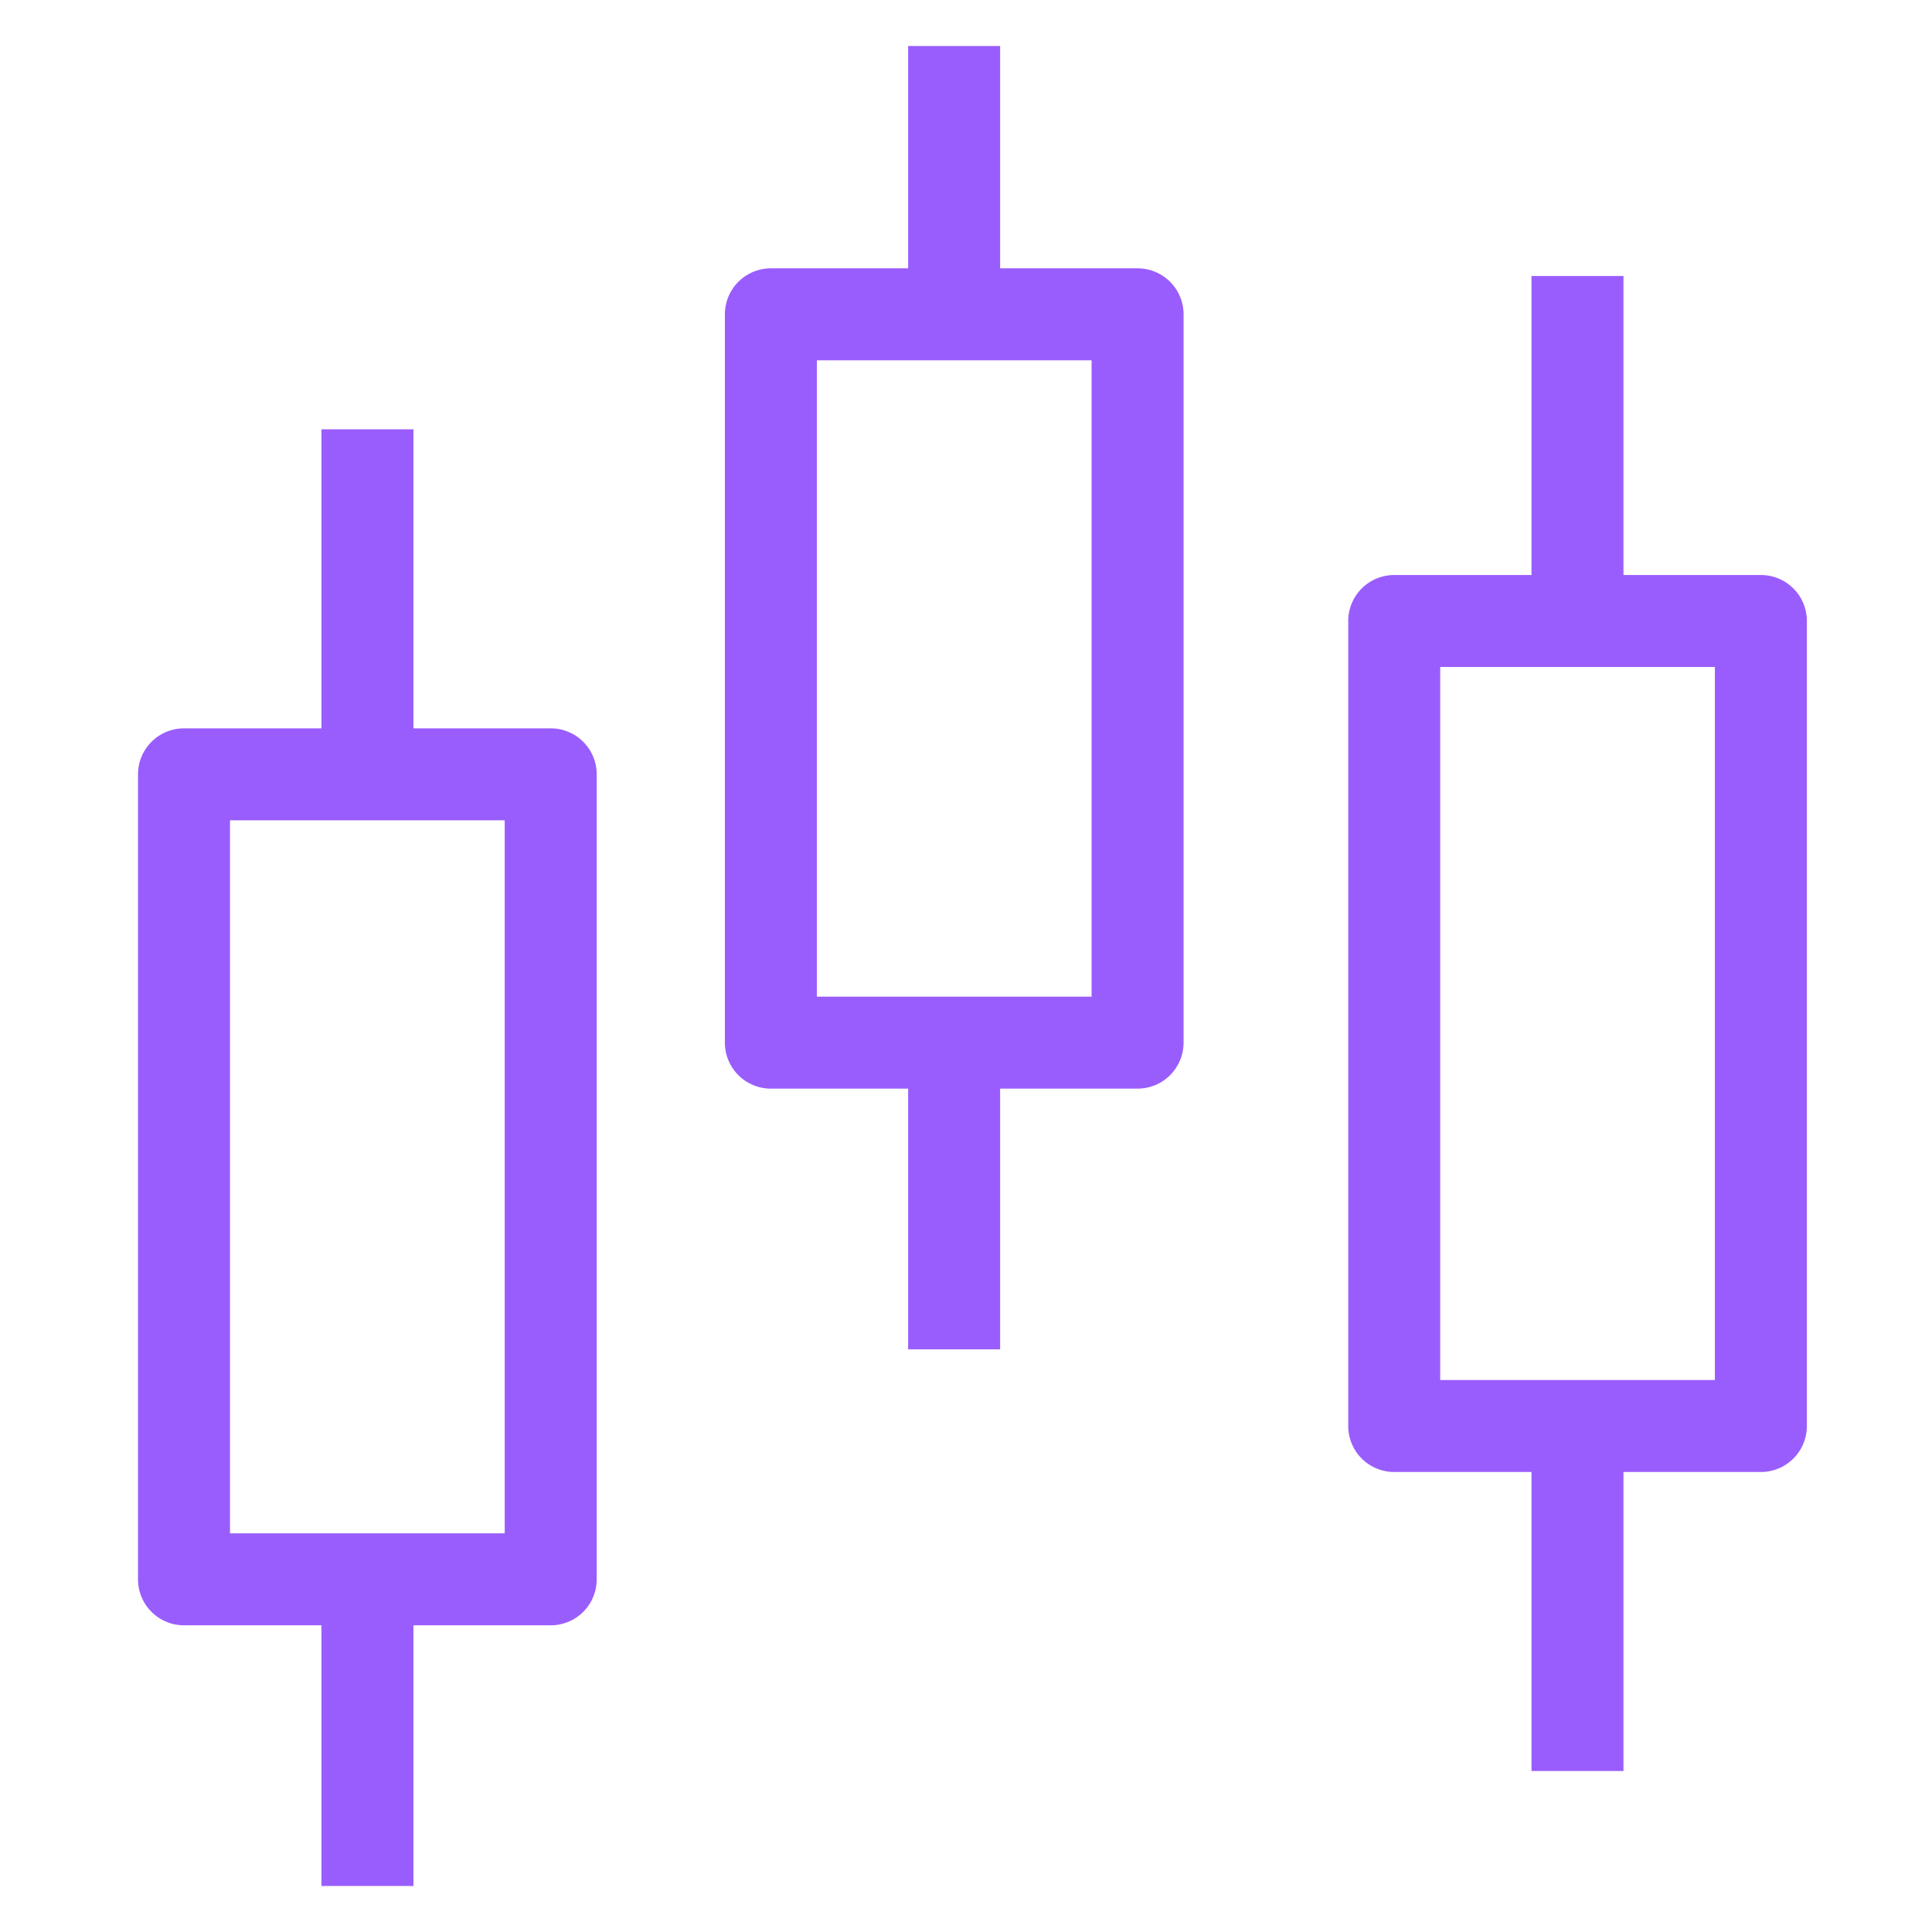
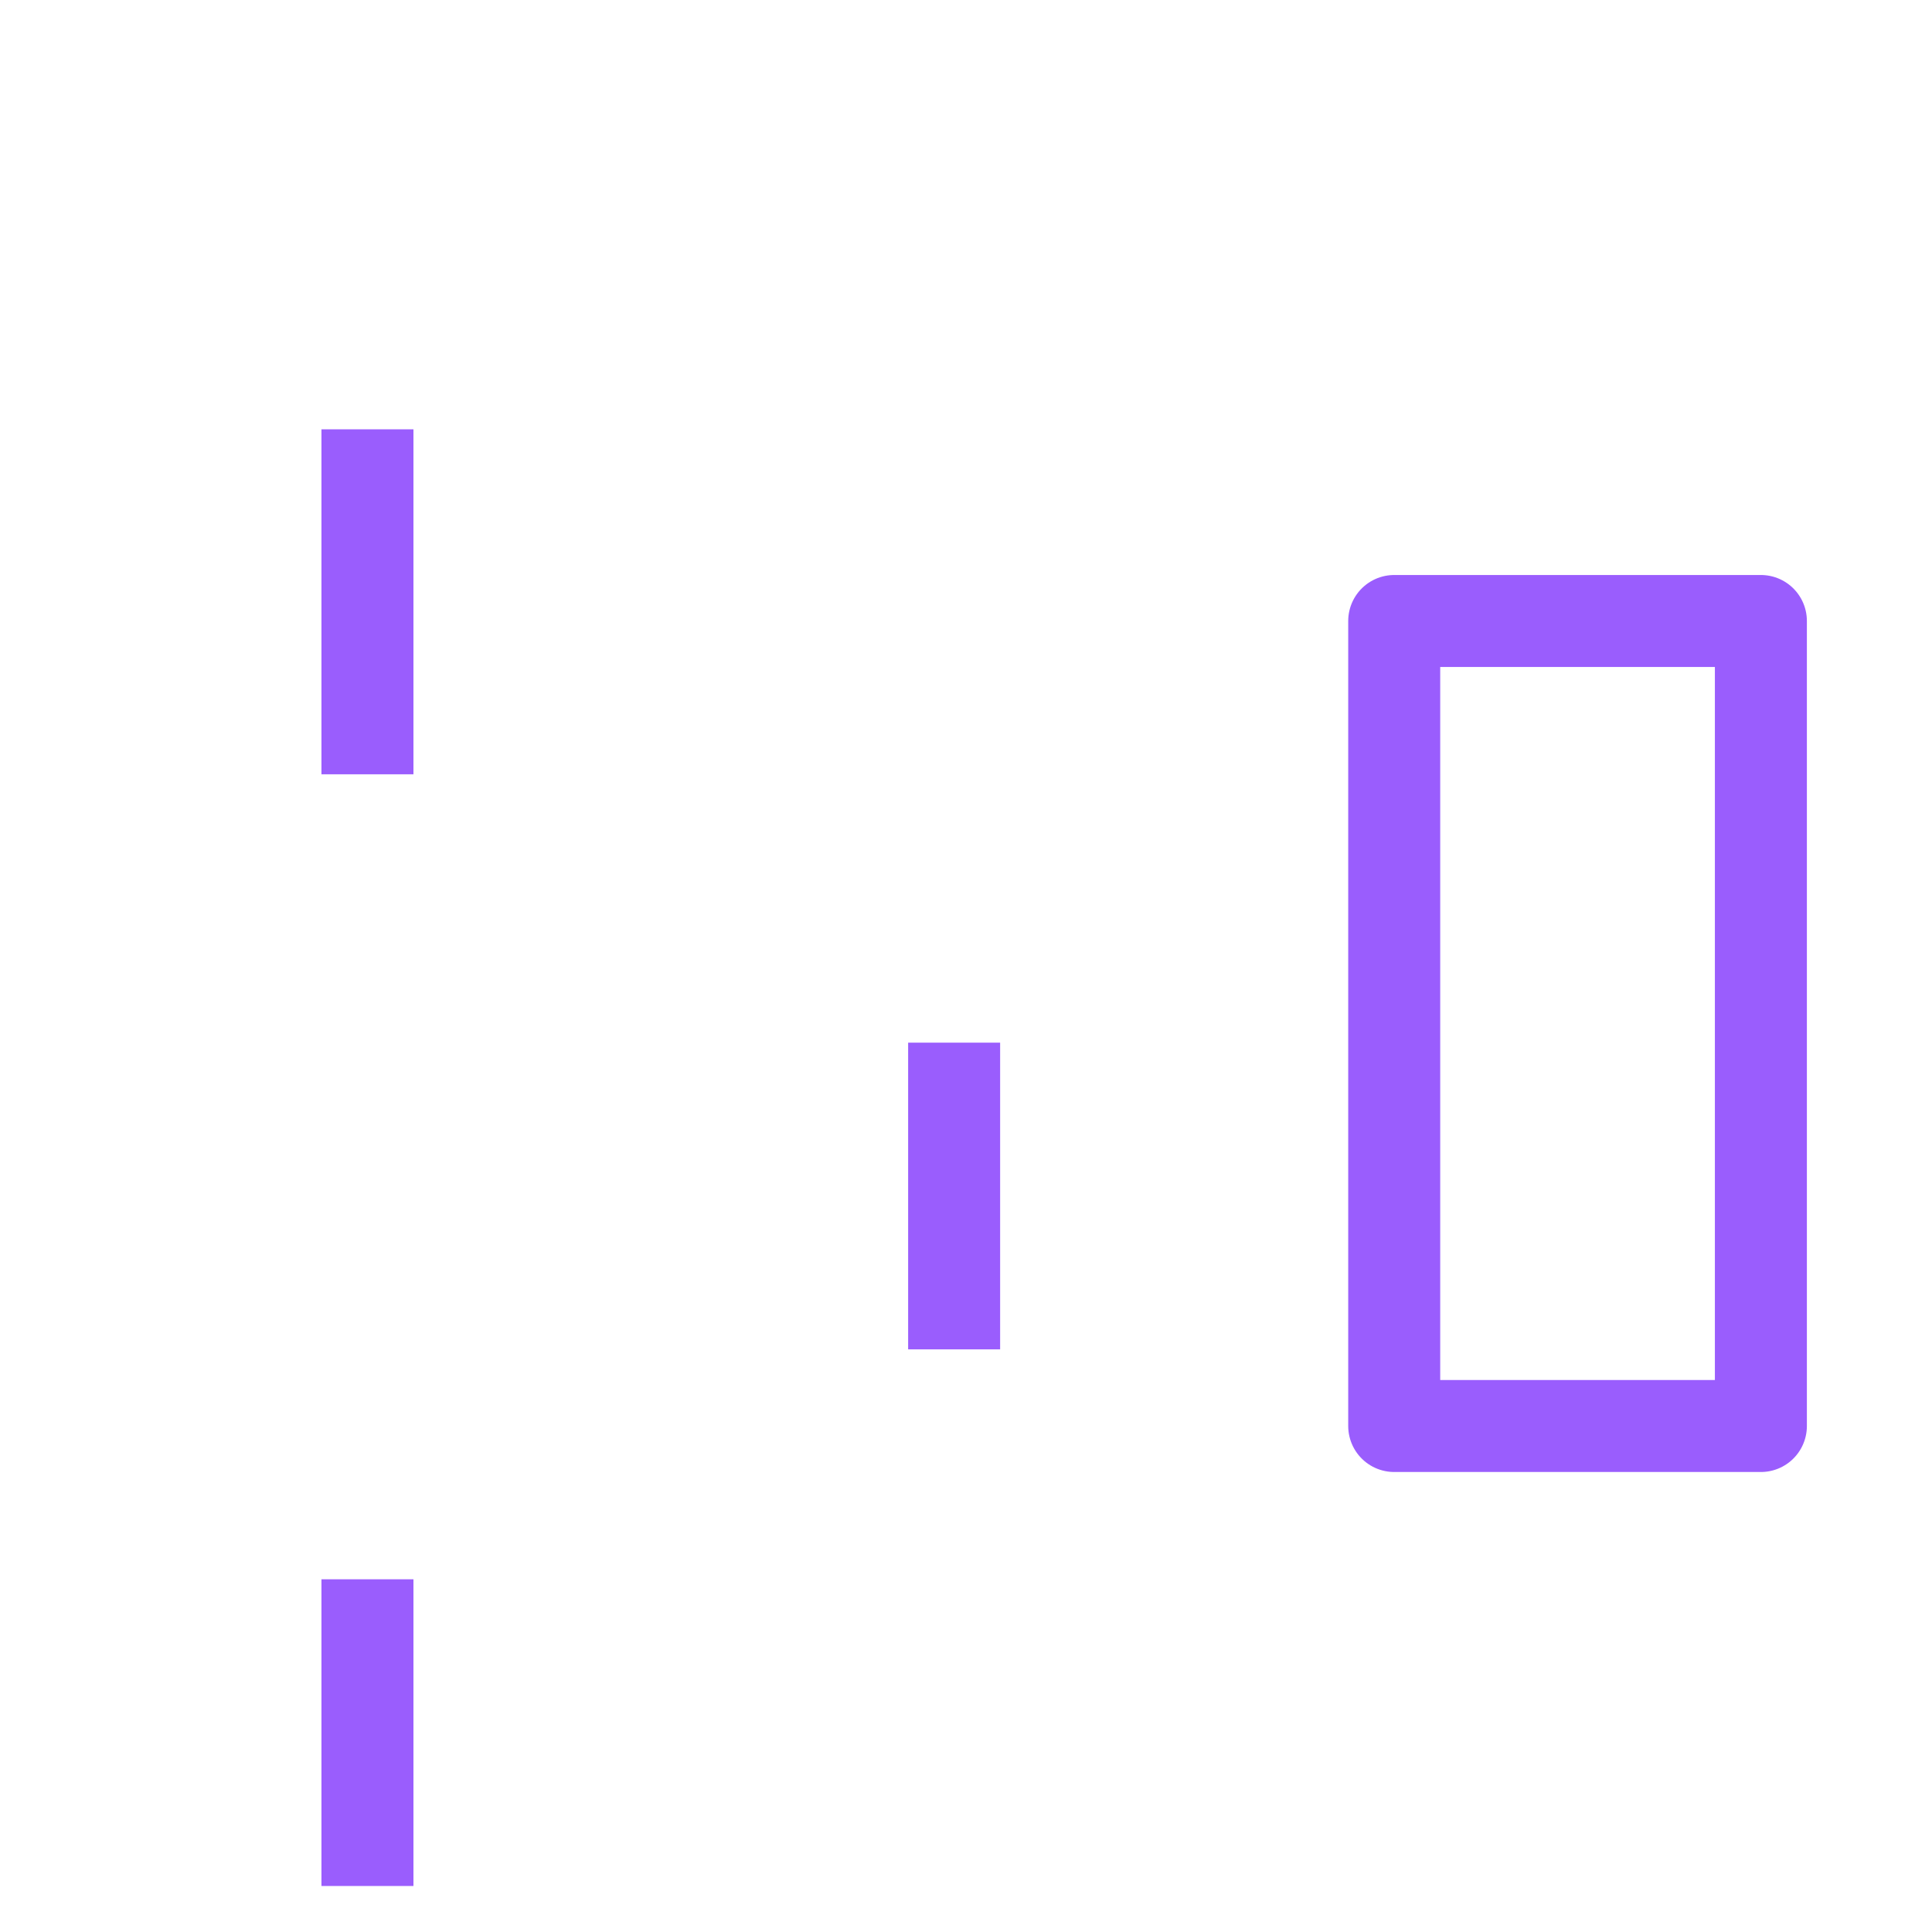
<svg xmlns="http://www.w3.org/2000/svg" width="42" height="42" viewBox="0 0 42 42" fill="none">
  <path d="M38.28 13.5H30.309V31H38.28V13.5Z" stroke="#9A5DFD" stroke-width="2" stroke-linejoin="round" />
-   <path d="M34.293 6V13.5" stroke="#9A5DFD" stroke-width="2" stroke-linejoin="round" />
-   <path d="M34.293 31V38.5" stroke="#9A5DFD" stroke-width="2" stroke-linejoin="round" />
-   <path d="M24.73 6.833H16.758V22.666H24.73V6.833Z" stroke="#9A5DFD" stroke-width="2" stroke-linejoin="round" />
-   <path d="M20.742 1V6.833" stroke="#9A5DFD" stroke-width="2" stroke-linejoin="round" />
  <path d="M20.742 22.667V29.334" stroke="#9A5DFD" stroke-width="2" stroke-linejoin="round" />
-   <path d="M11.972 16.833H4V34.333H11.972V16.833Z" stroke="#9A5DFD" stroke-width="2" stroke-linejoin="round" />
  <path d="M7.988 9.333V16.833" stroke="#9A5DFD" stroke-width="2" stroke-linejoin="round" />
  <path d="M7.988 34.333V41" stroke="#9A5DFD" stroke-width="2" stroke-linejoin="round" />
</svg>